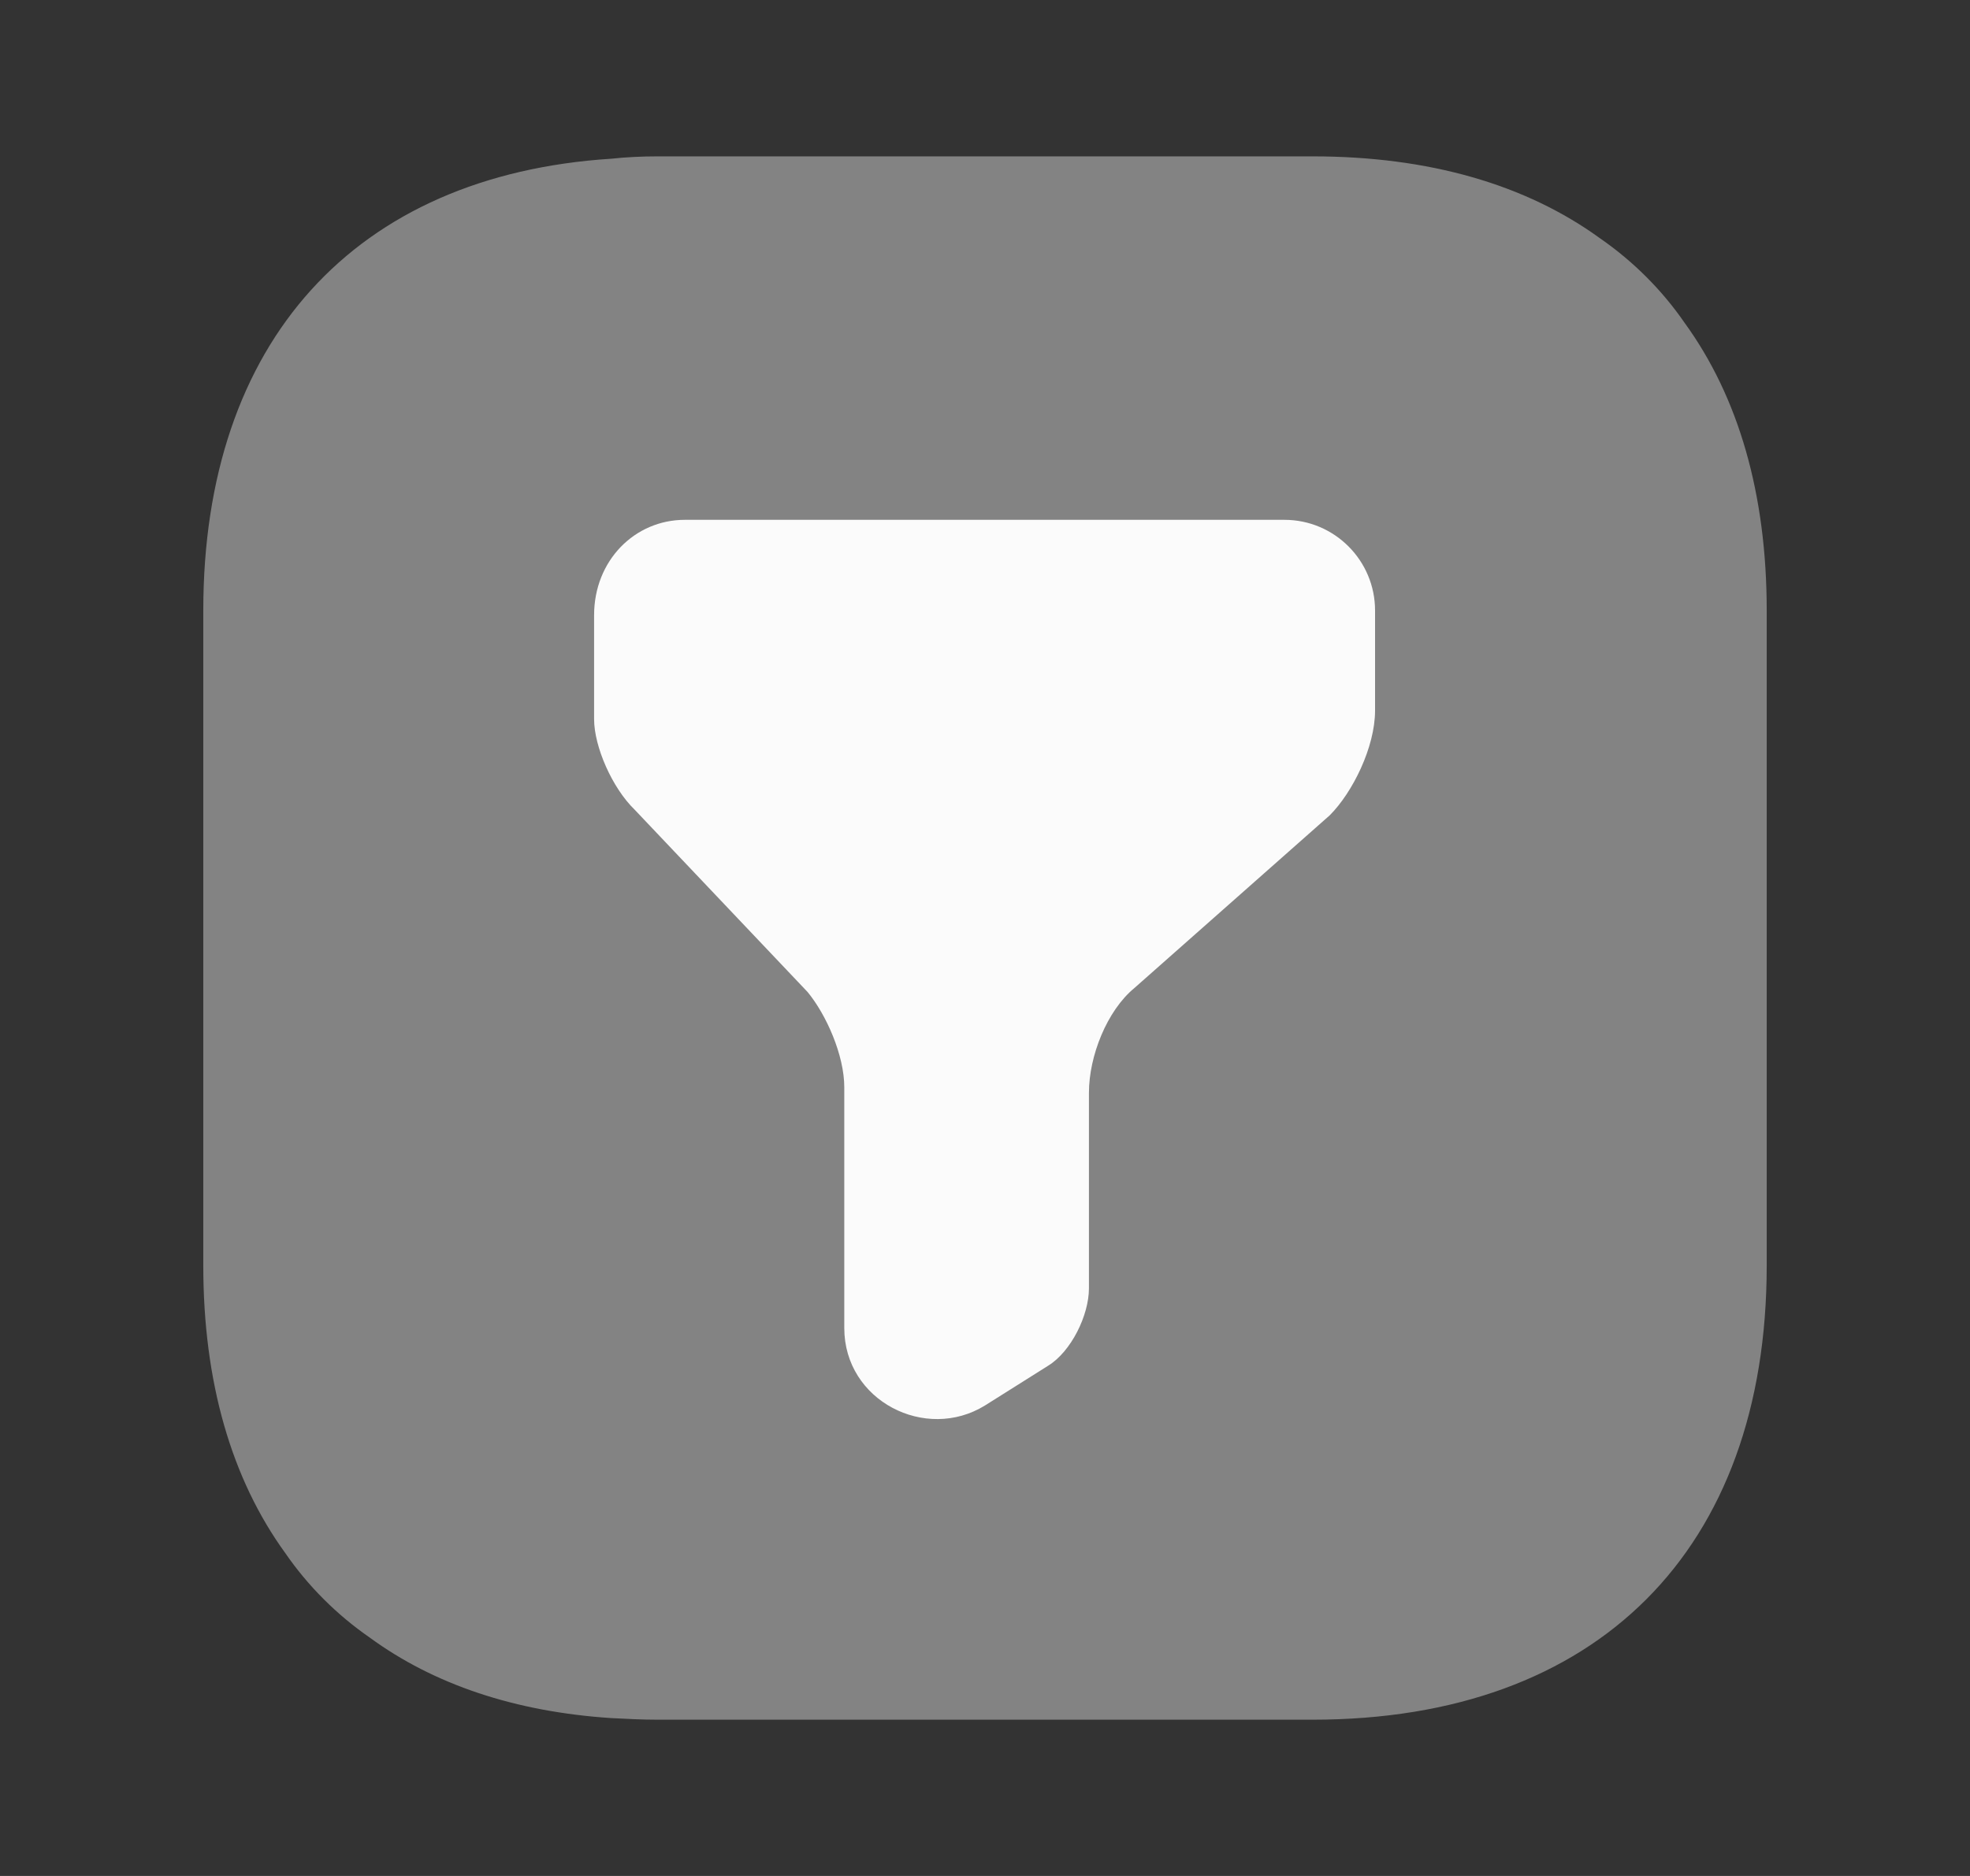
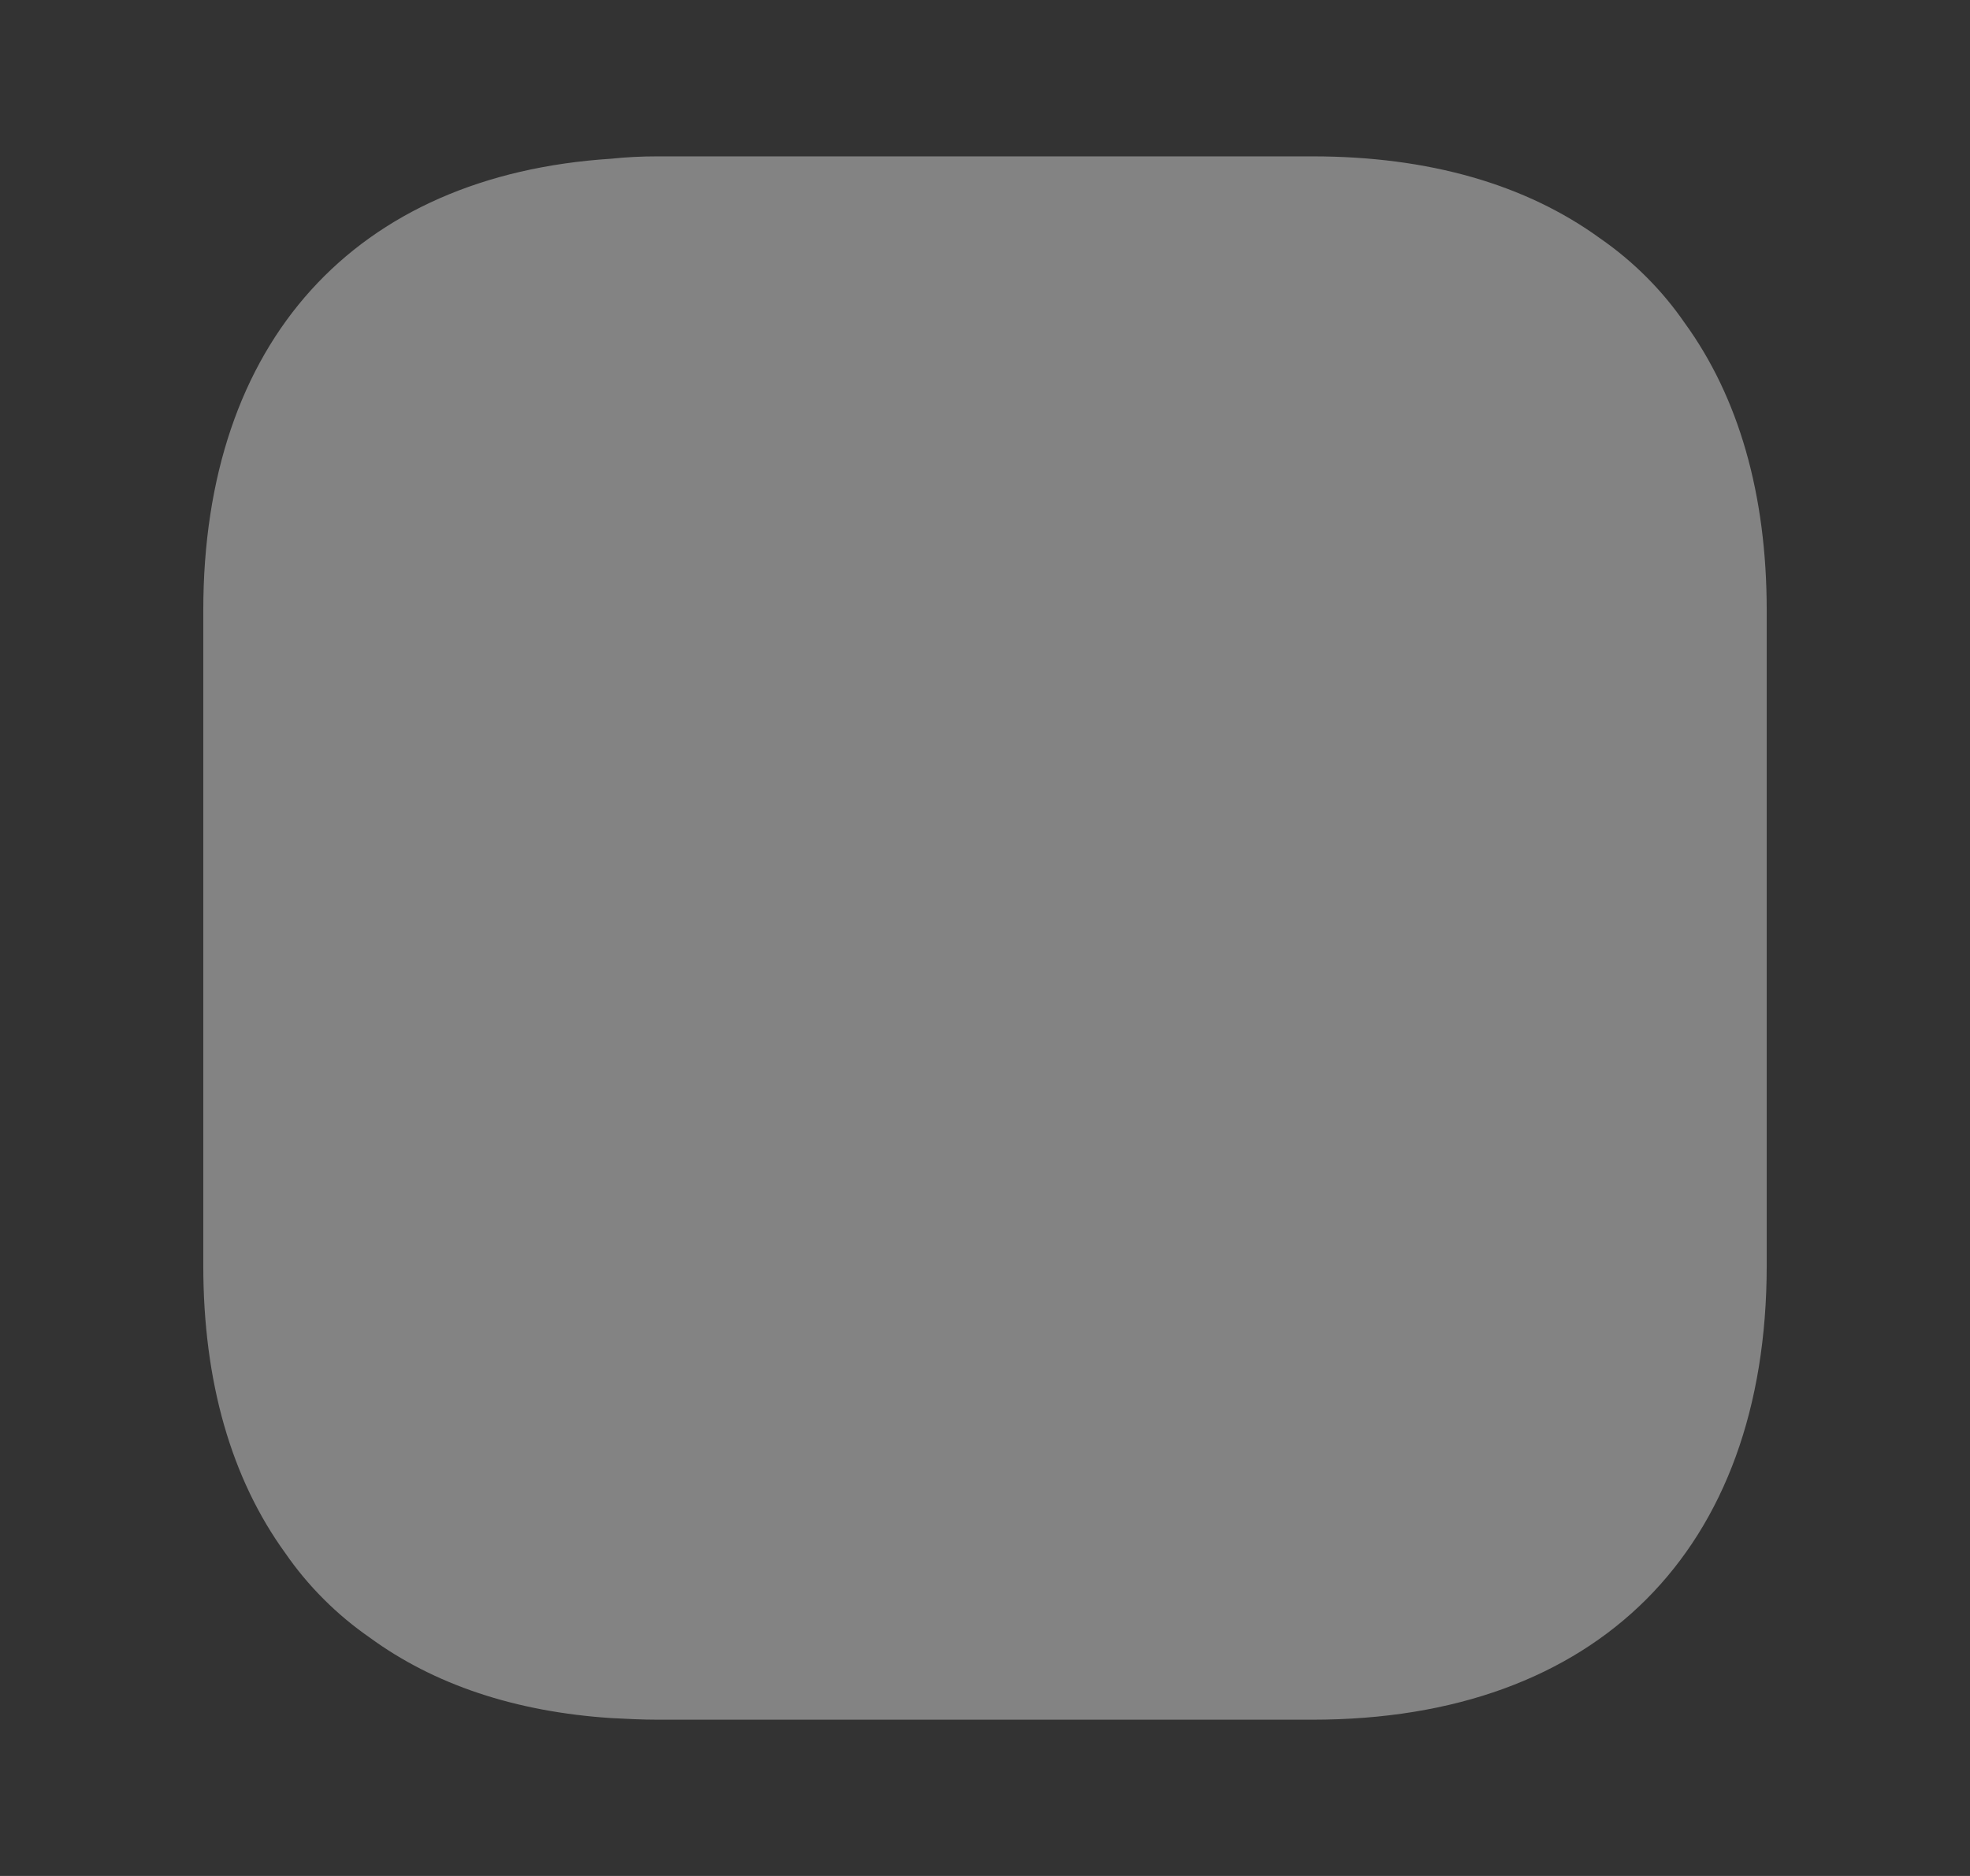
<svg xmlns="http://www.w3.org/2000/svg" width="21" height="20" viewBox="0 0 21 20" fill="none">
  <rect x="0" y="0" width="21" height="20" fill="#333333" stroke="none" />
  <path opacity="0.4" d="M18.833 6.509V13.492C18.833 16.525 17.025 18.334 13.992 18.334H7.008C6.842 18.334 6.675 18.325 6.517 18.317C5.492 18.25 4.625 17.959 3.942 17.459C3.592 17.217 3.283 16.909 3.042 16.559C2.467 15.767 2.167 14.734 2.167 13.492V6.509C2.167 3.642 3.783 1.867 6.517 1.692C6.675 1.675 6.842 1.667 7.008 1.667H13.992C15.233 1.667 16.267 1.967 17.058 2.542C17.408 2.784 17.717 3.092 17.958 3.442C18.533 4.234 18.833 5.267 18.833 6.509Z" fill="#FBFBFB" />
-   <path d="M7.3 5.542H13.692C14.225 5.542 14.658 5.975 14.658 6.509V7.575C14.658 7.967 14.417 8.45 14.175 8.692L12.092 10.534C11.8 10.775 11.608 11.259 11.608 11.65V13.734C11.608 14.025 11.417 14.409 11.175 14.559L10.5 14.984C9.867 15.375 9 14.934 9 14.159V11.592C9 11.25 8.808 10.817 8.608 10.575L6.767 8.634C6.525 8.4 6.333 7.959 6.333 7.667V6.559C6.333 5.975 6.767 5.542 7.3 5.542Z" fill="#FBFBFB" />
</svg>